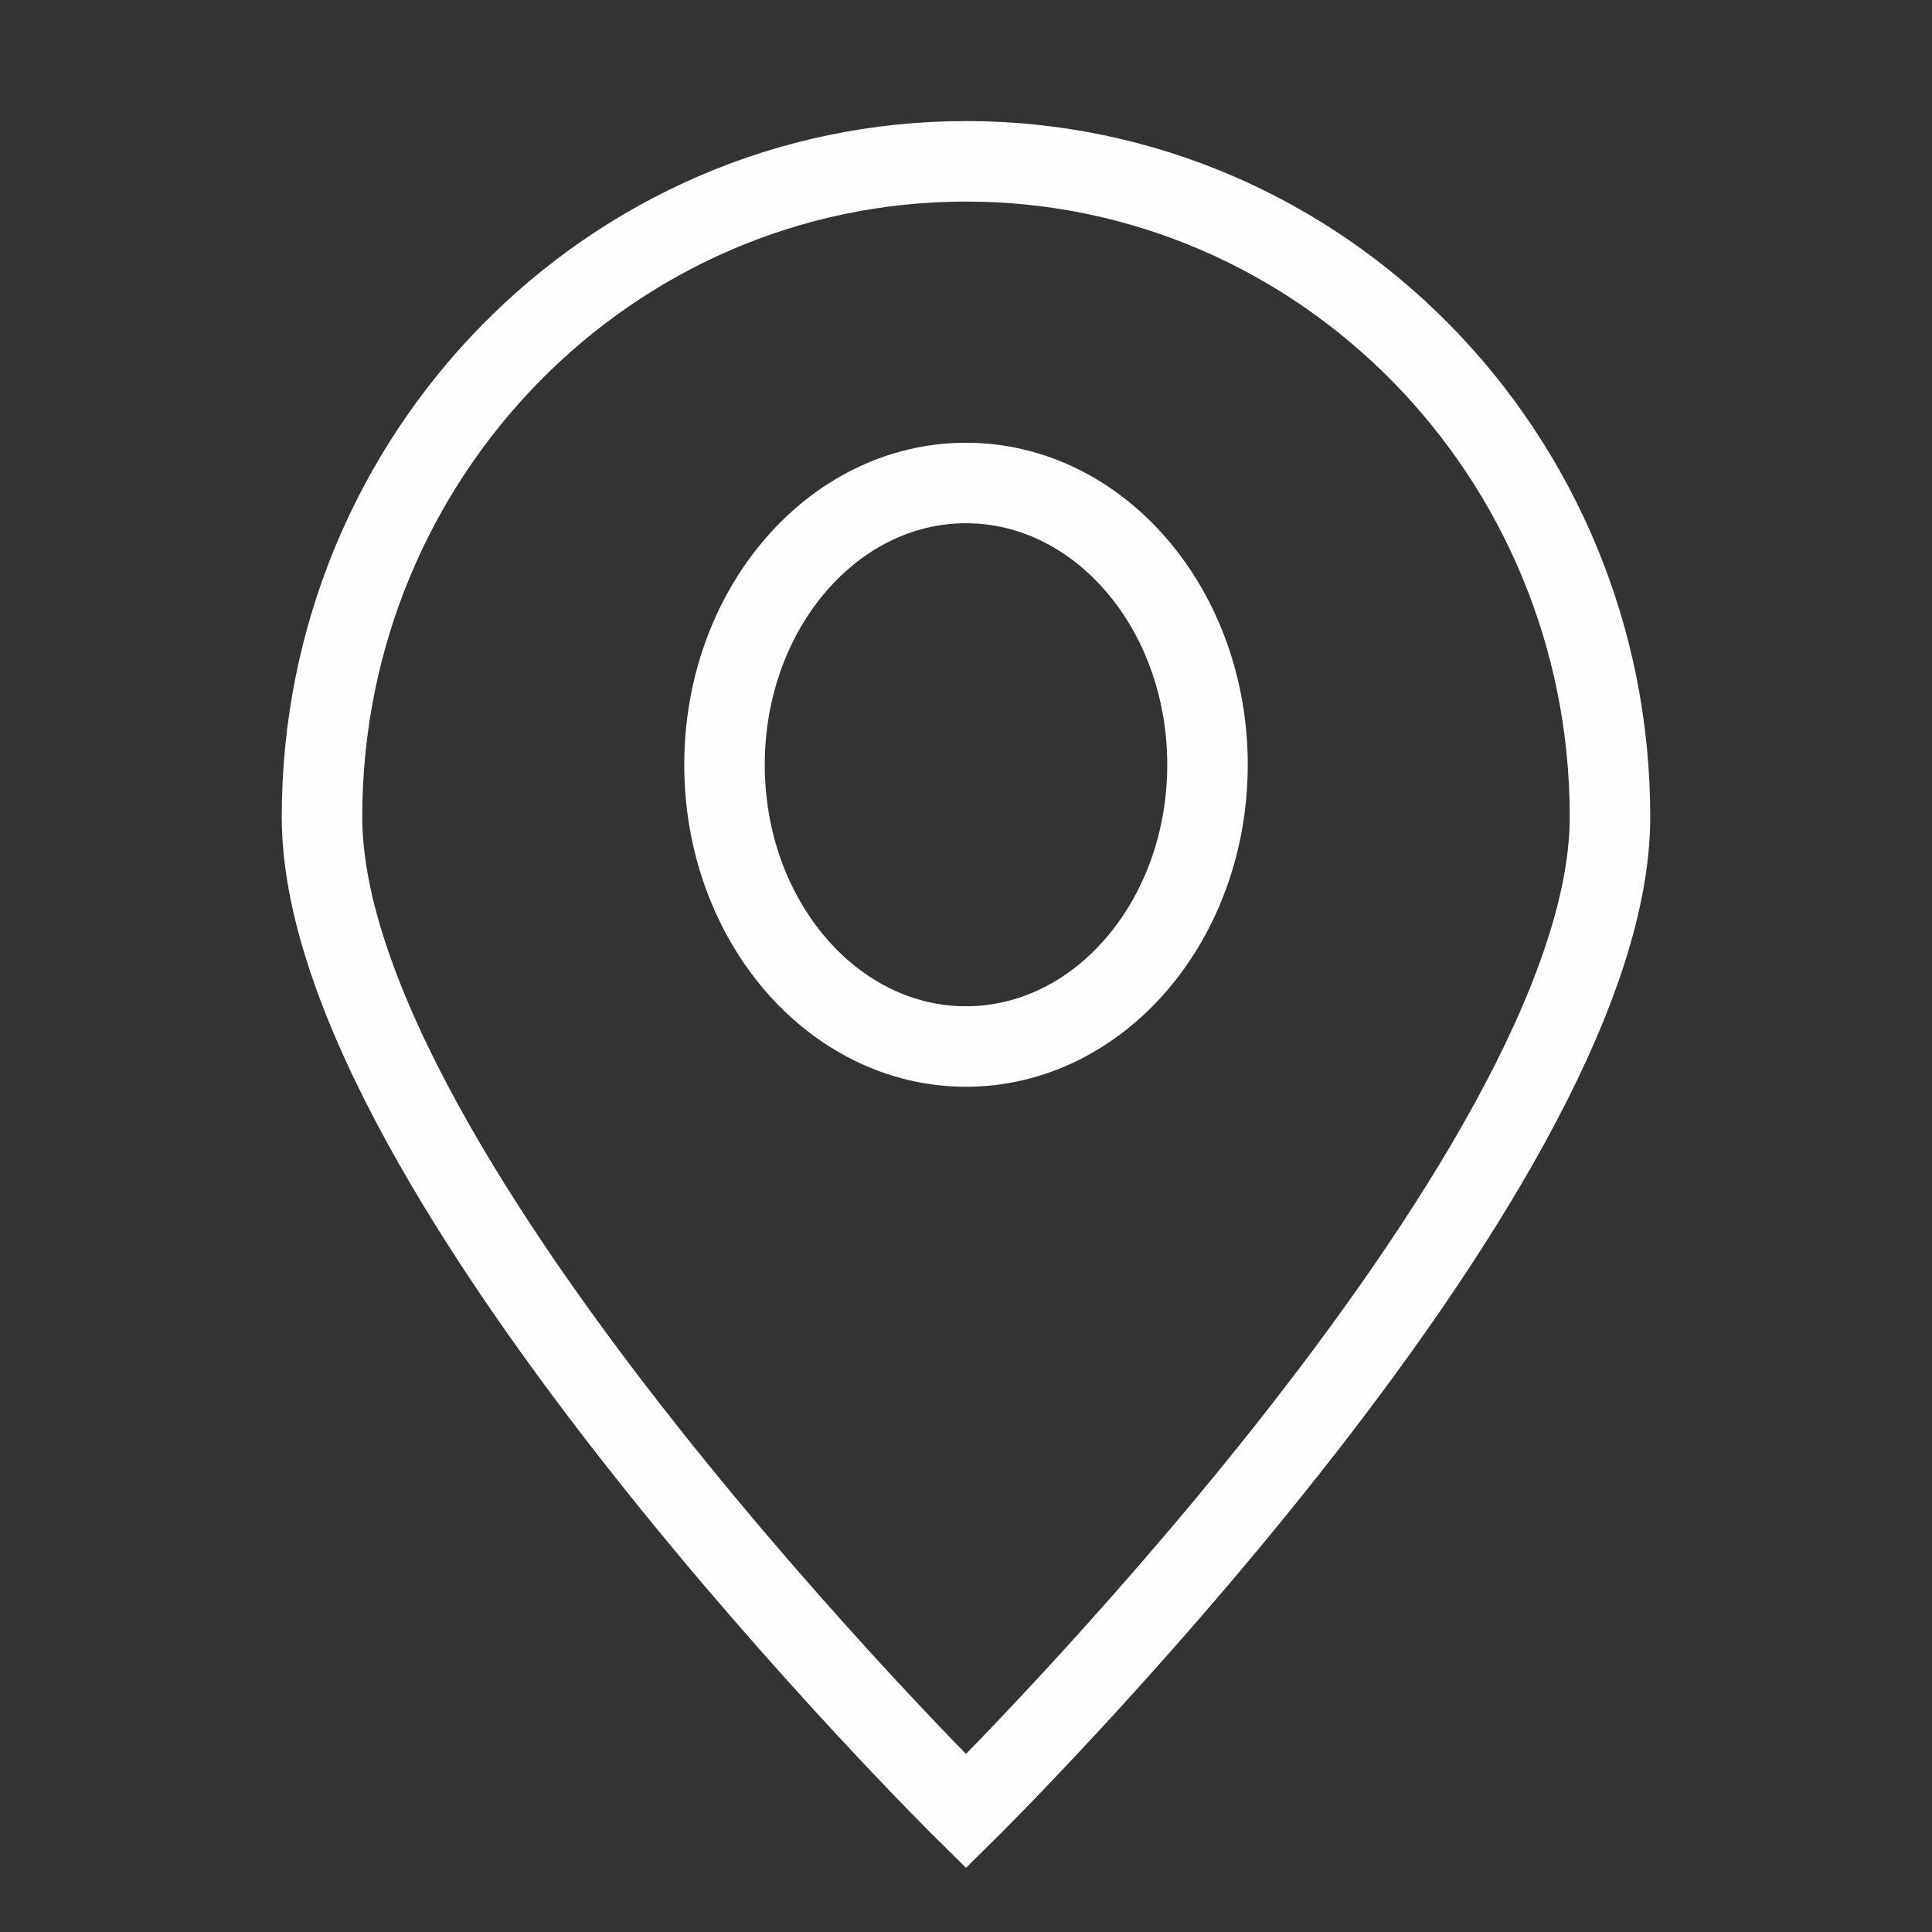
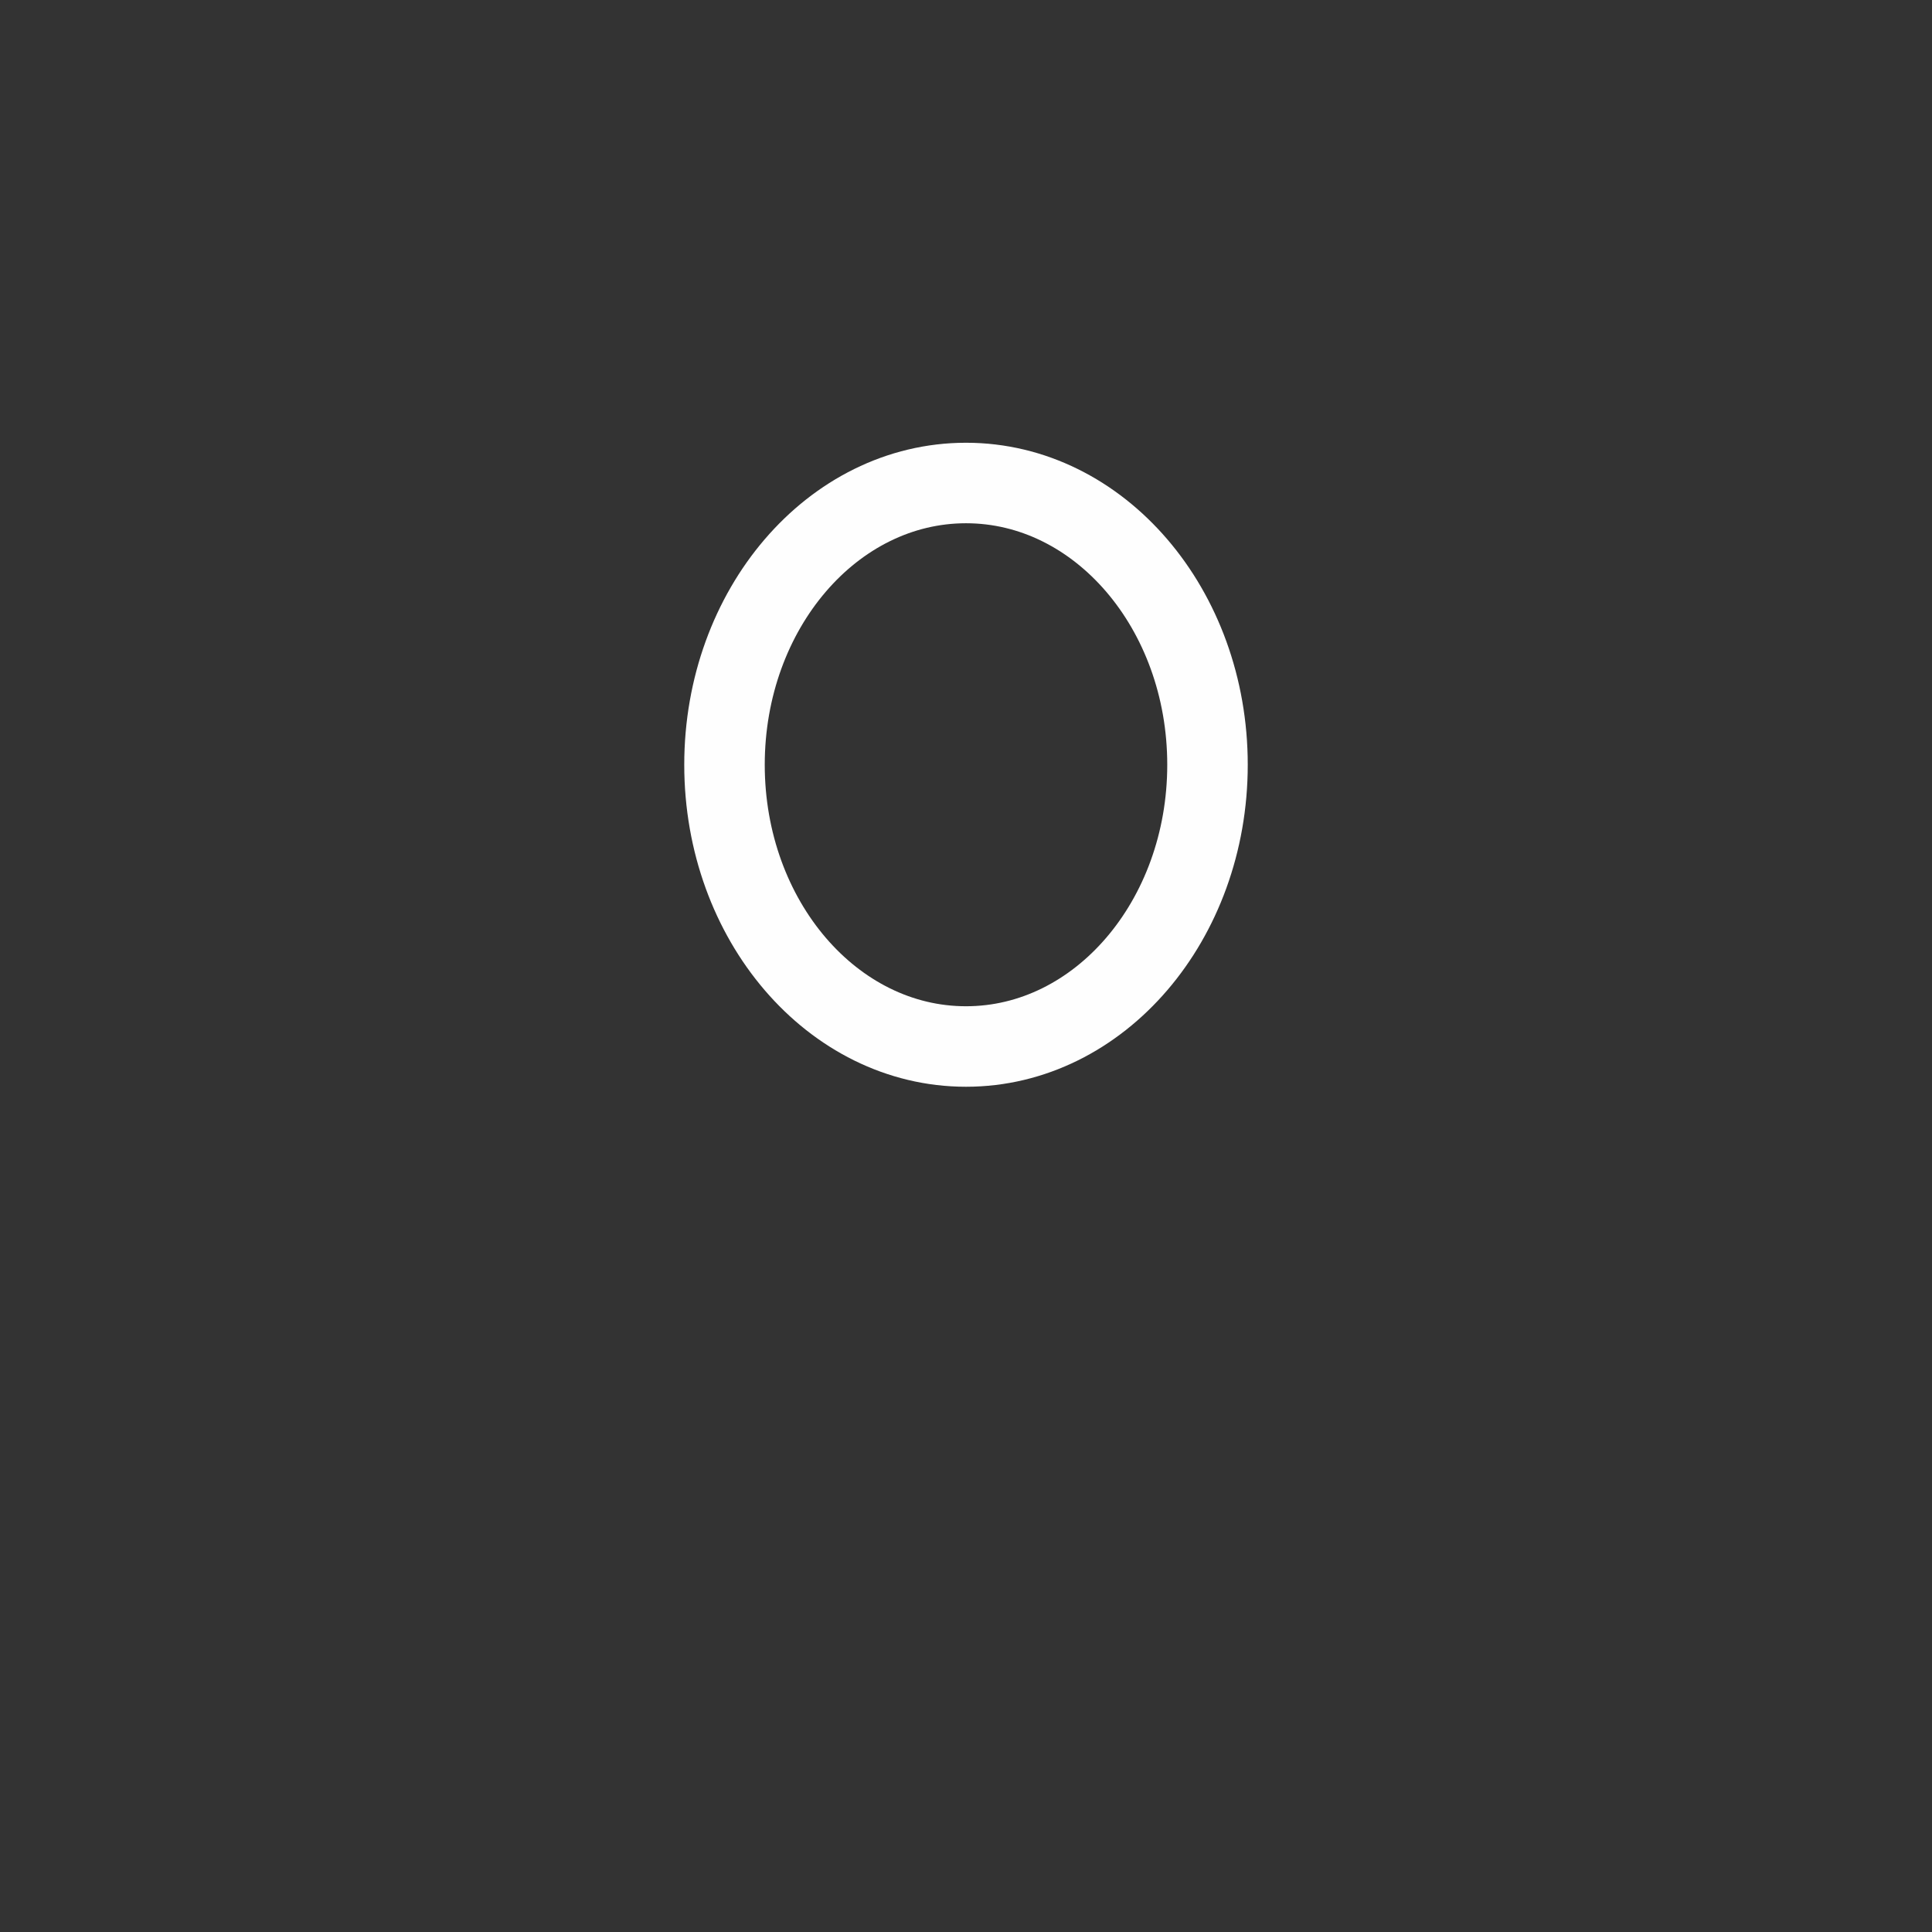
<svg xmlns="http://www.w3.org/2000/svg" width="24" height="24" viewBox="0 0 24 24" fill="none">
  <rect x="0" y="0" width="24" height="24" fill="#333333" stroke="none" />
-   <path d="M4 10.147C4 5.65 7.582 2.004 12 2.004C16.418 2.004 20 5.65 20 10.147C20 14.609 12 22.5 12 22.5C12 22.5 4 14.609 4 10.147Z" stroke="#FEFEFE" />
  <ellipse cx="12" cy="9.5" rx="3" ry="3.5" stroke="#FEFEFE" />
</svg>